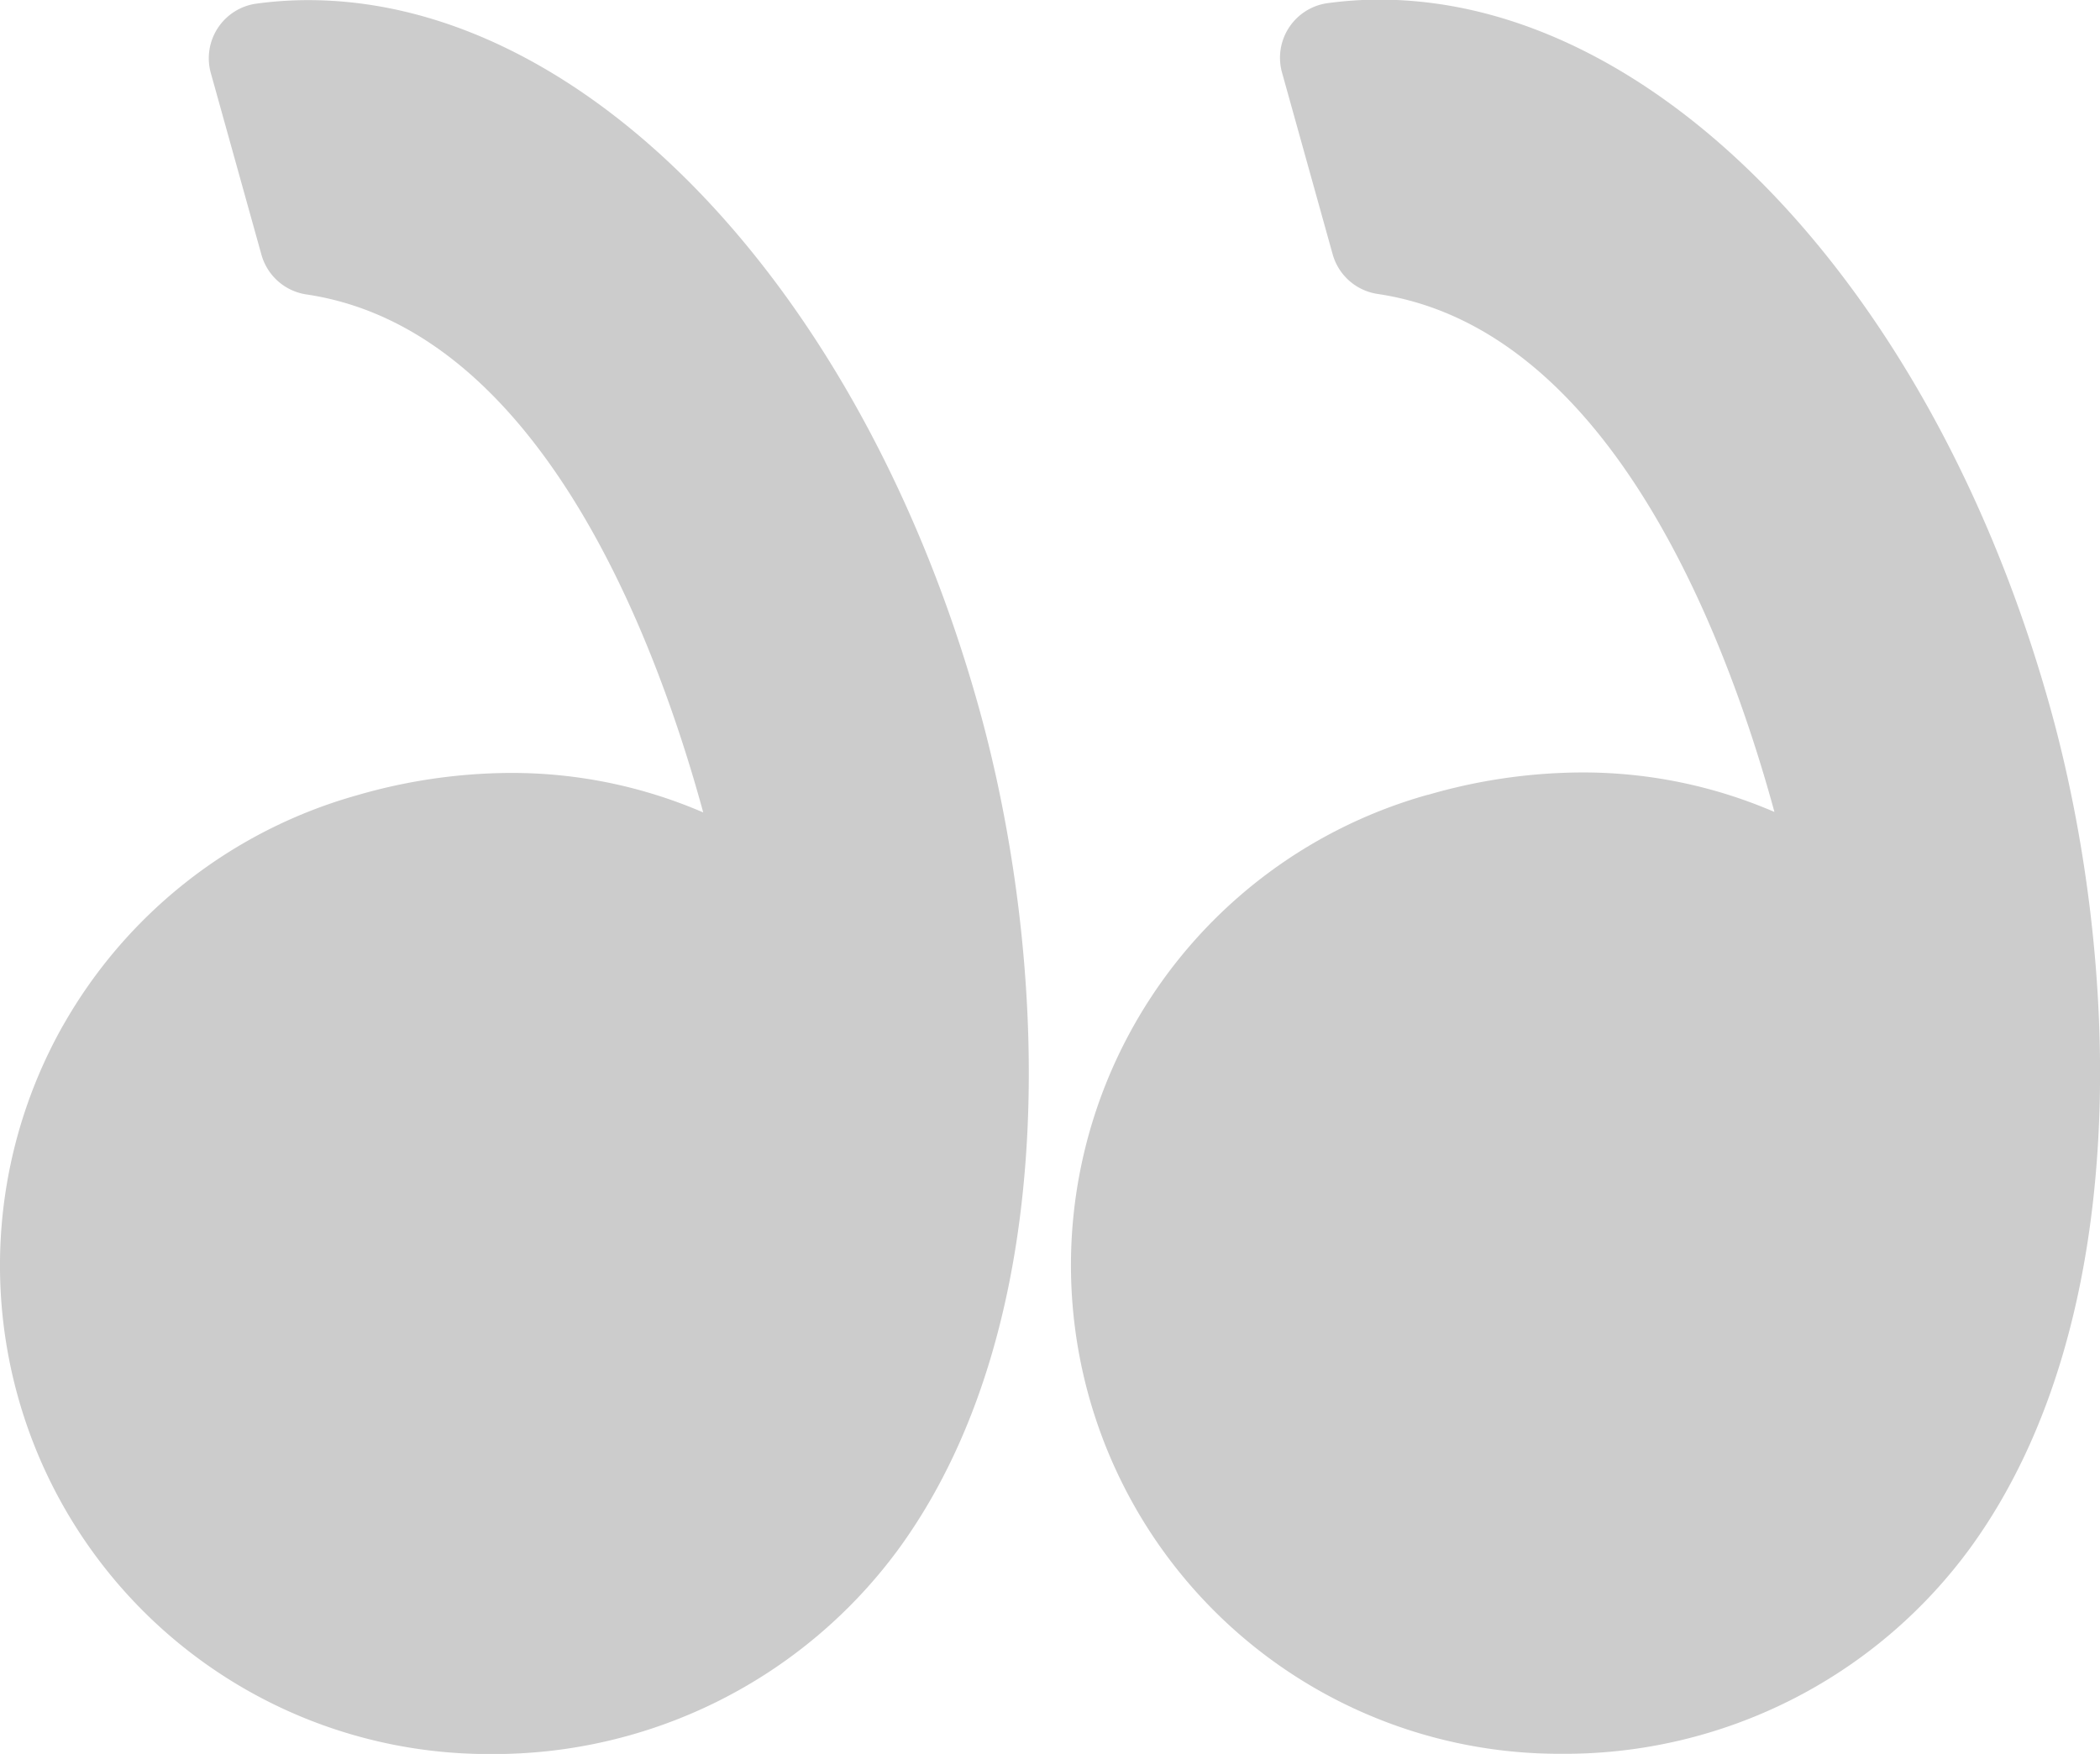
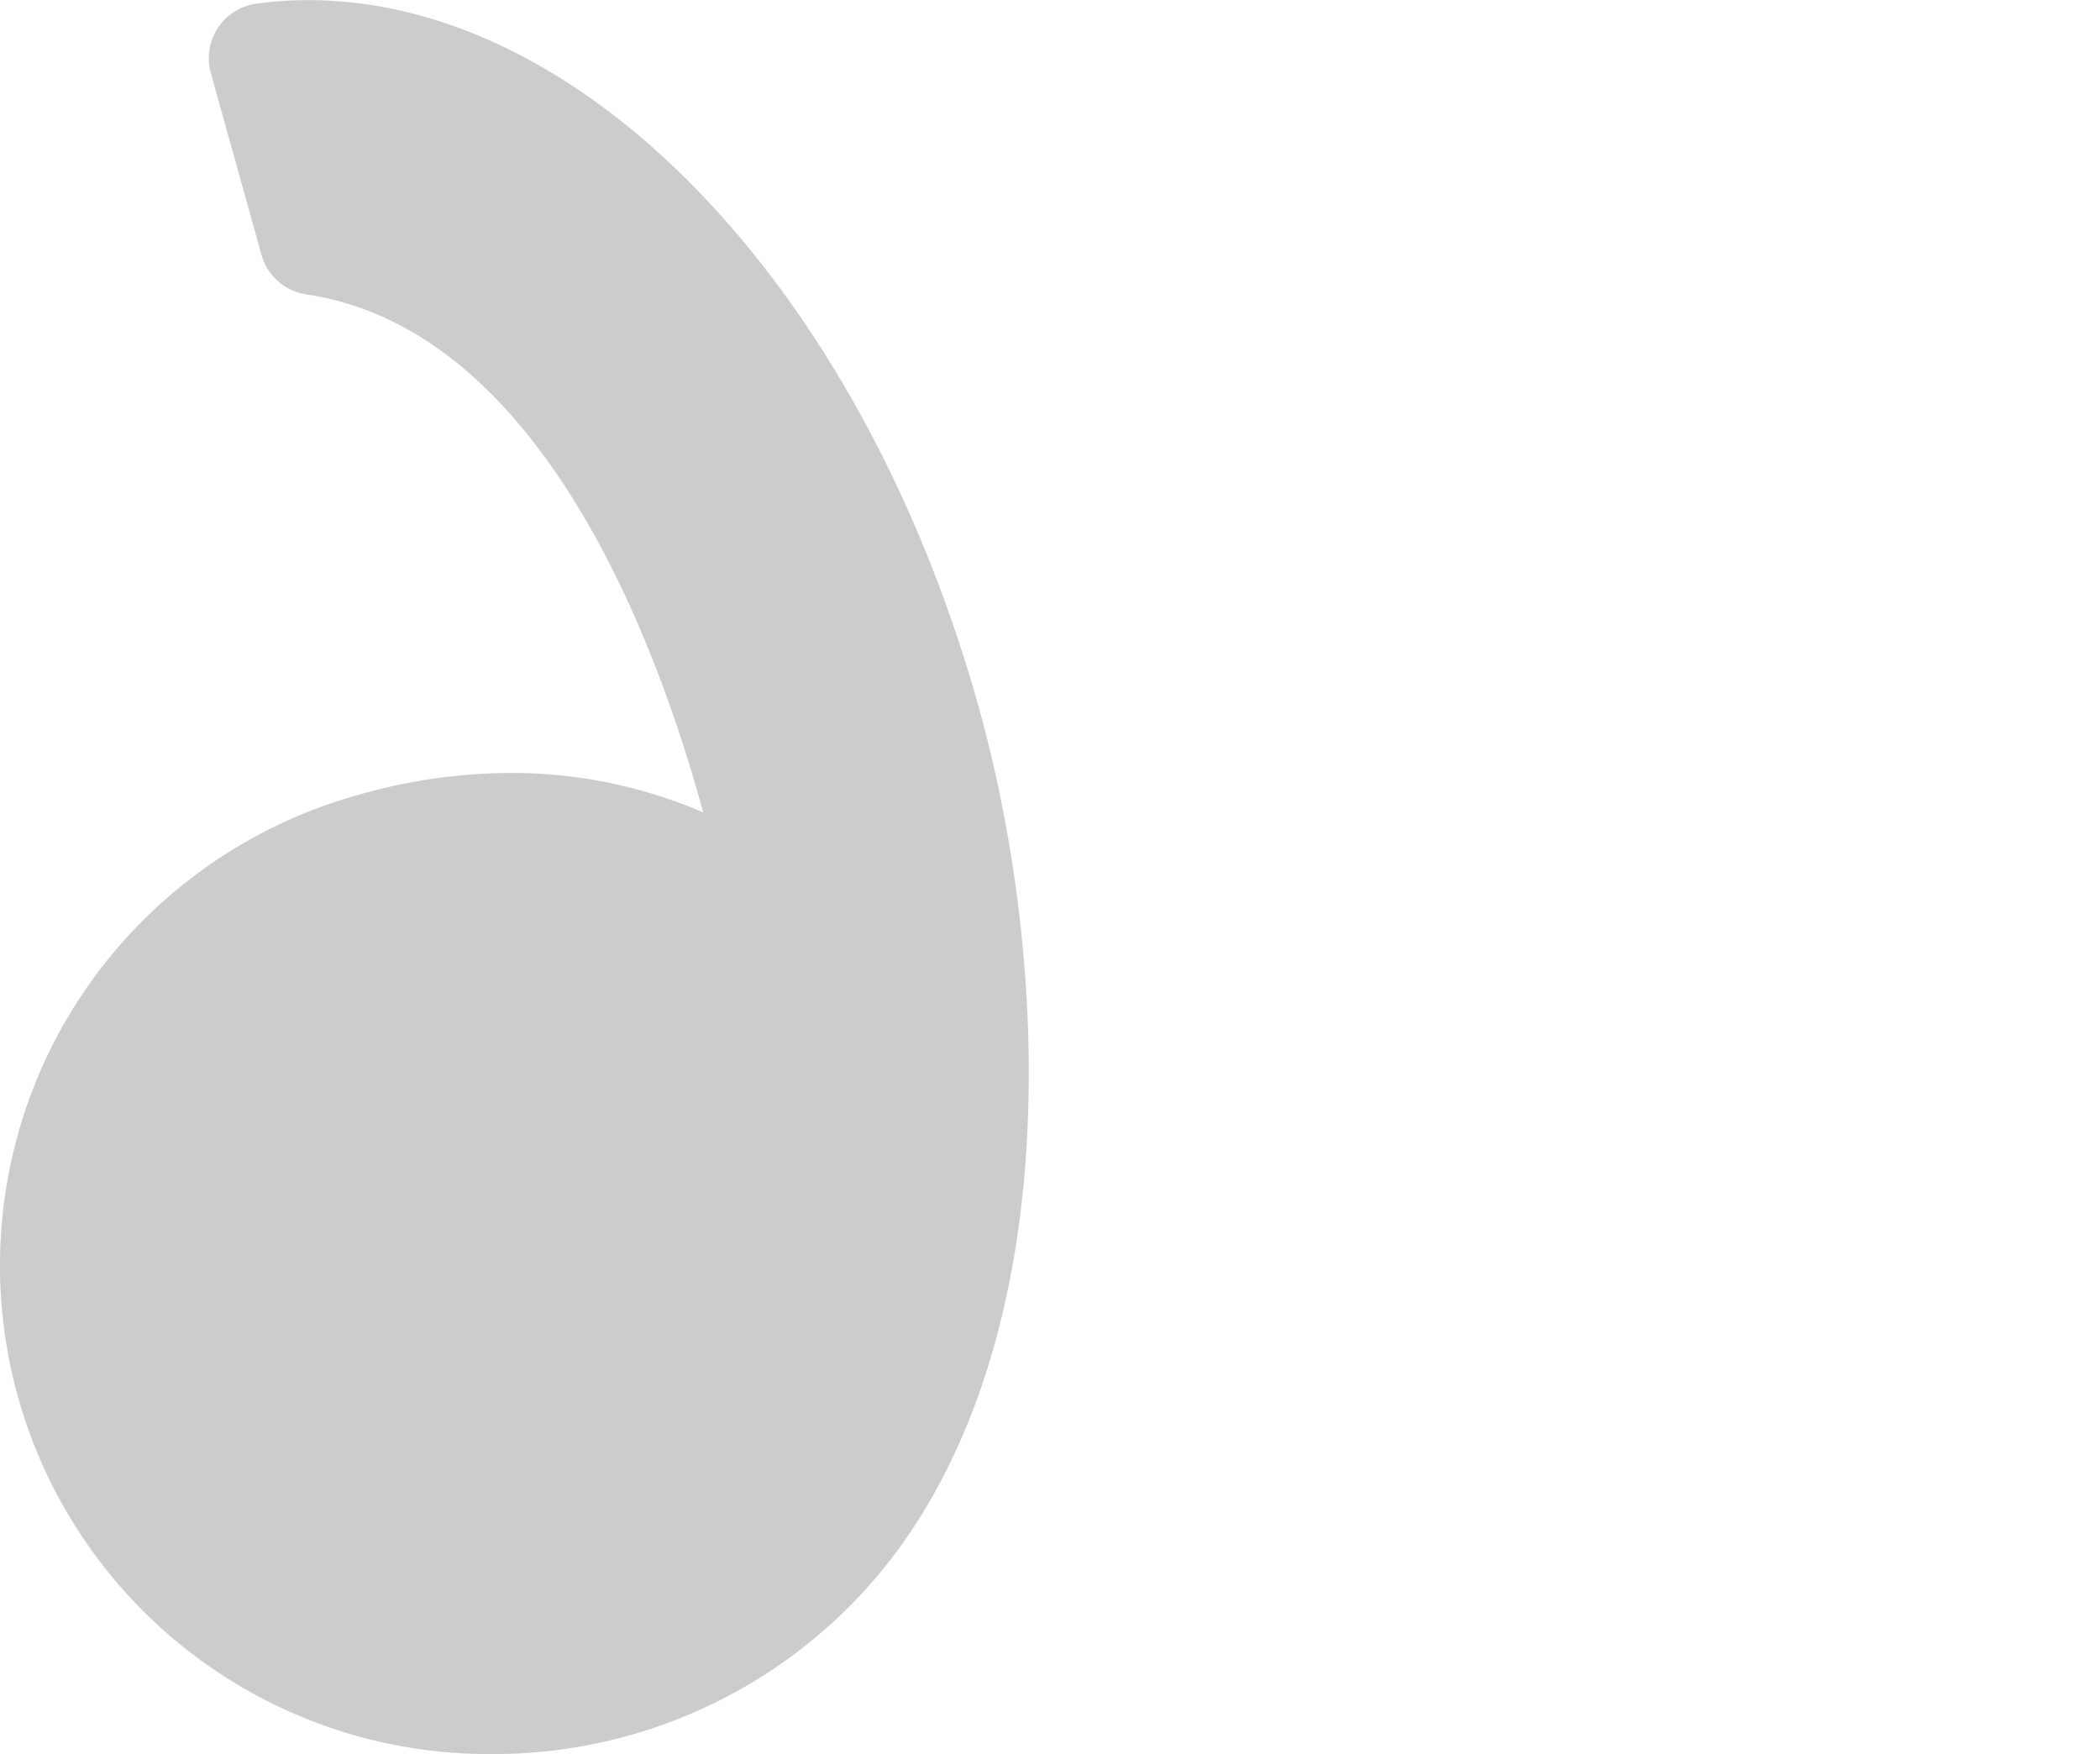
<svg xmlns="http://www.w3.org/2000/svg" width="17.332" height="14.475" viewBox="0 0 17.332 14.475">
  <g id="quote_end" transform="translate(0 0)">
    <g id="Group_1206" data-name="Group 1206" transform="translate(0 0)">
-       <path id="Path_1369" data-name="Path 1369" d="M2.945,14.418a4.592,4.592,0,0,1,1.269-.185,3.988,3.988,0,0,1,1.591.326c-.4-1.464-1.361-3.991-3.275-4.275a.455.455,0,0,1-.371-.327l-.418-1.5a.455.455,0,0,1,.376-.573,3.177,3.177,0,0,1,.428-.029c2.3,0,4.573,2.4,5.533,5.832.564,2.014.729,5.043-.659,6.949A4.145,4.145,0,0,1,4.05,22.332H4.032a4.032,4.032,0,0,1-1.087-7.915Z" transform="translate(8.84 -7.858)" fill="#ccc" />
      <path id="Path_1370" data-name="Path 1370" d="M49.146,16.322a4.042,4.042,0,0,1,2.424-1.9,4.592,4.592,0,0,1,1.269-.185,3.989,3.989,0,0,1,1.591.326c-.4-1.464-1.361-3.991-3.275-4.275a.455.455,0,0,1-.371-.327l-.418-1.5a.455.455,0,0,1,.376-.573,3.173,3.173,0,0,1,.428-.029c2.3,0,4.573,2.4,5.533,5.832.563,2.014.729,5.043-.66,6.95a4.144,4.144,0,0,1-3.369,1.693h-.018a4.032,4.032,0,0,1-3.511-6.011Z" transform="translate(-48.626 -7.858)" fill="#ccc" />
    </g>
  </g>
</svg>